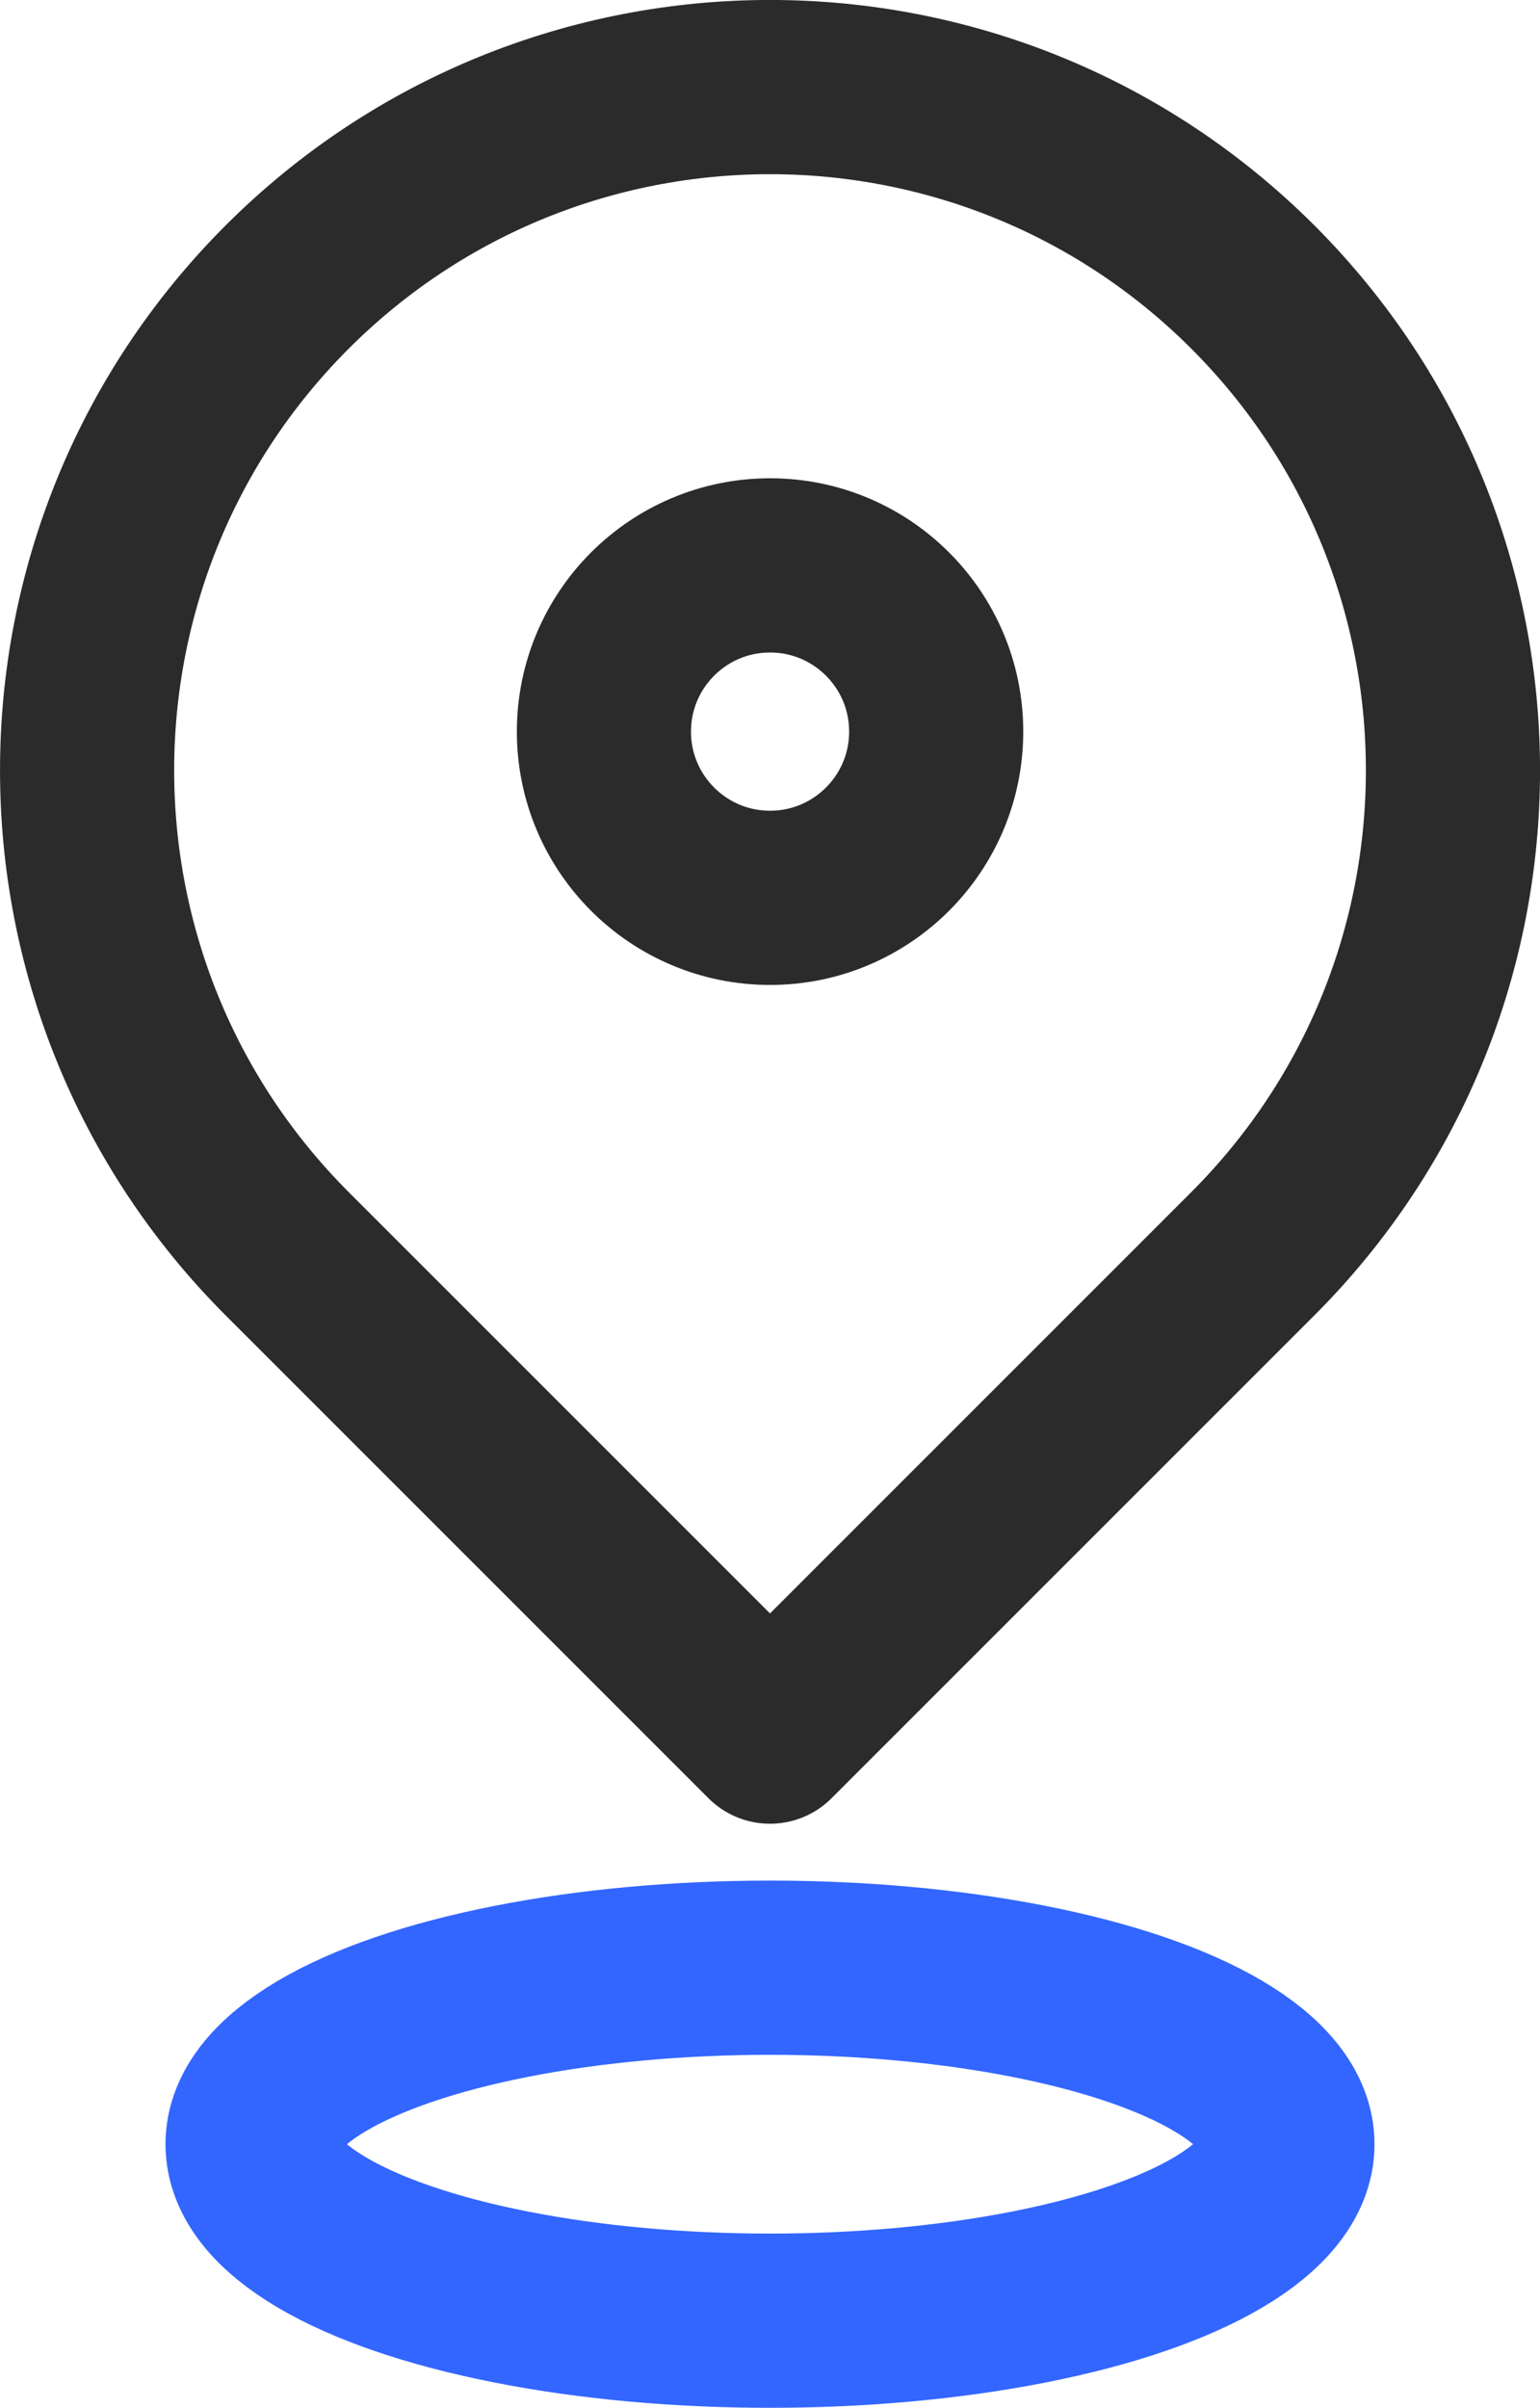
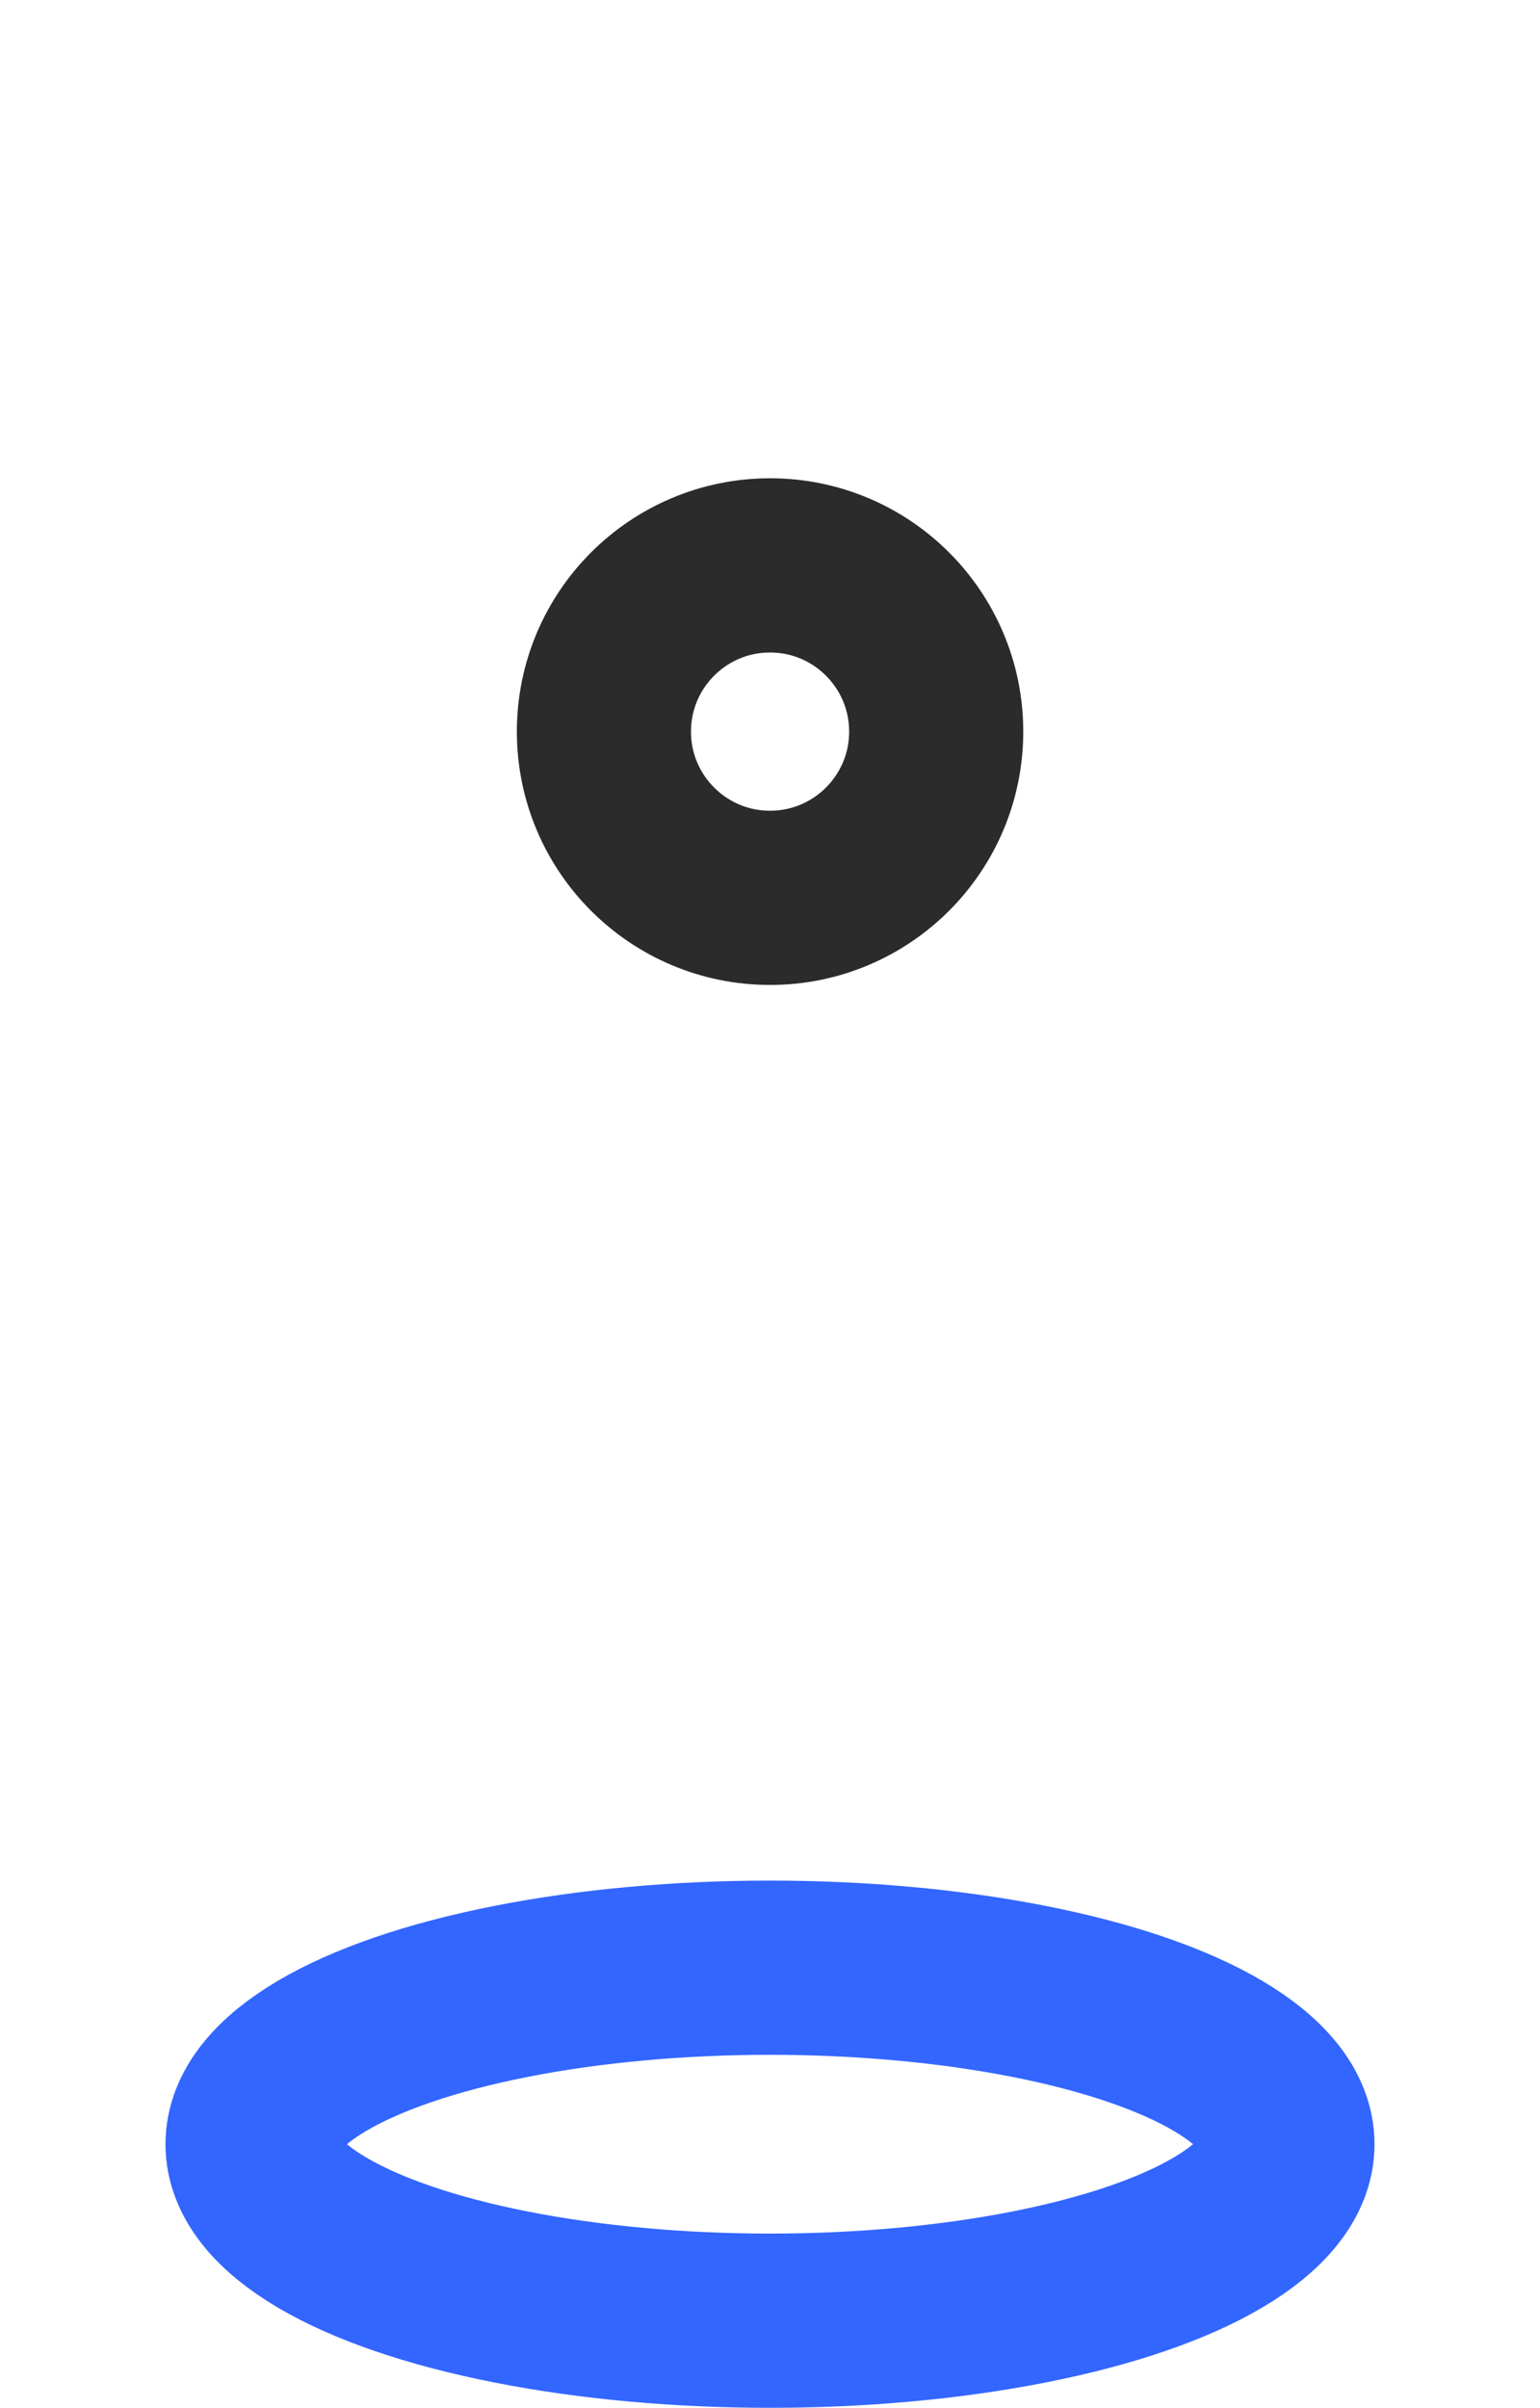
<svg xmlns="http://www.w3.org/2000/svg" version="1.1" id="타이틀" x="0px" y="0px" width="26.53px" height="41.458px" viewBox="0 0 26.53 41.458" enable-background="new 0 0 26.53 41.458" xml:space="preserve">
  <g>
-     <path fill="none" stroke="#2B2B2B" stroke-width="3" stroke-linecap="round" stroke-linejoin="round" d="M21.585,21.585   c4.594-4.597,4.594-12.045,0-16.641c-4.596-4.593-12.044-4.593-16.64,0c-4.593,4.596-4.593,12.044,0,16.641l8.32,8.316   L21.585,21.585z" />
    <circle fill="none" stroke="#2B2B2B" stroke-width="3" stroke-linecap="round" stroke-linejoin="round" cx="13.266" cy="12.597" r="2.862" />
  </g>
  <ellipse fill="none" stroke="#3366FF" stroke-width="3" stroke-linecap="round" stroke-linejoin="round" cx="13.265" cy="36.919" rx="8.914" ry="3.039" />
</svg>